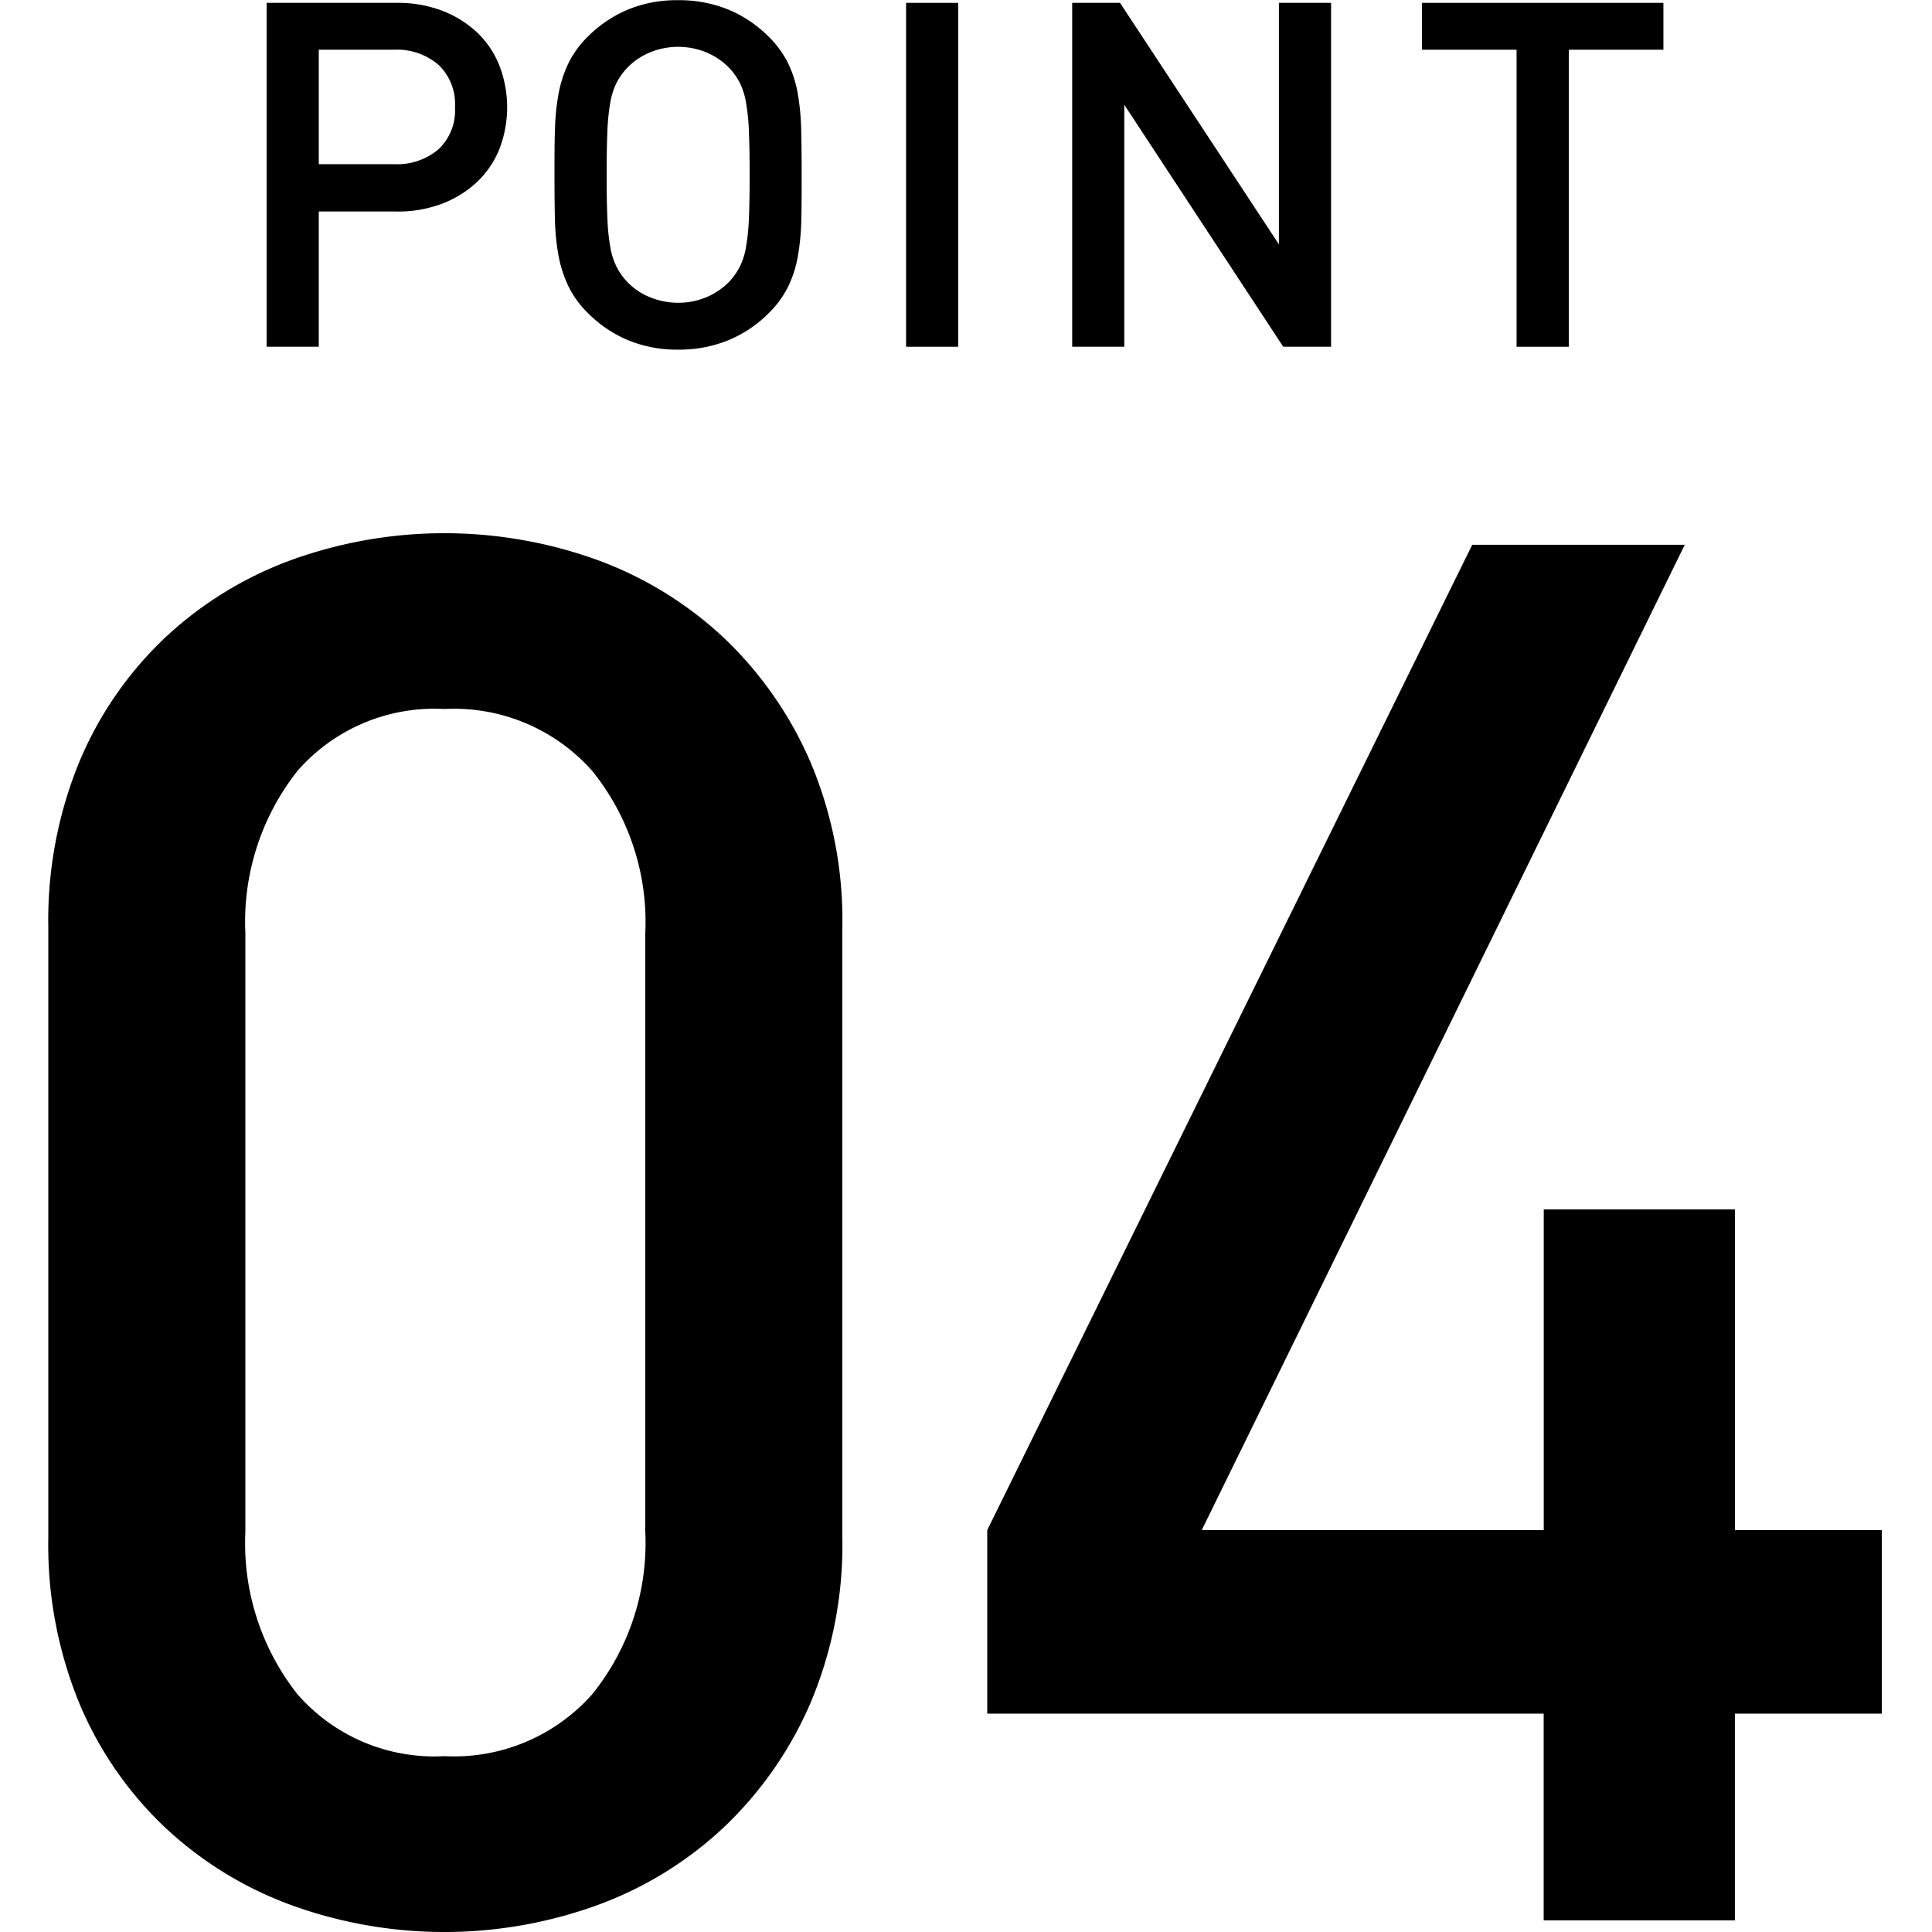
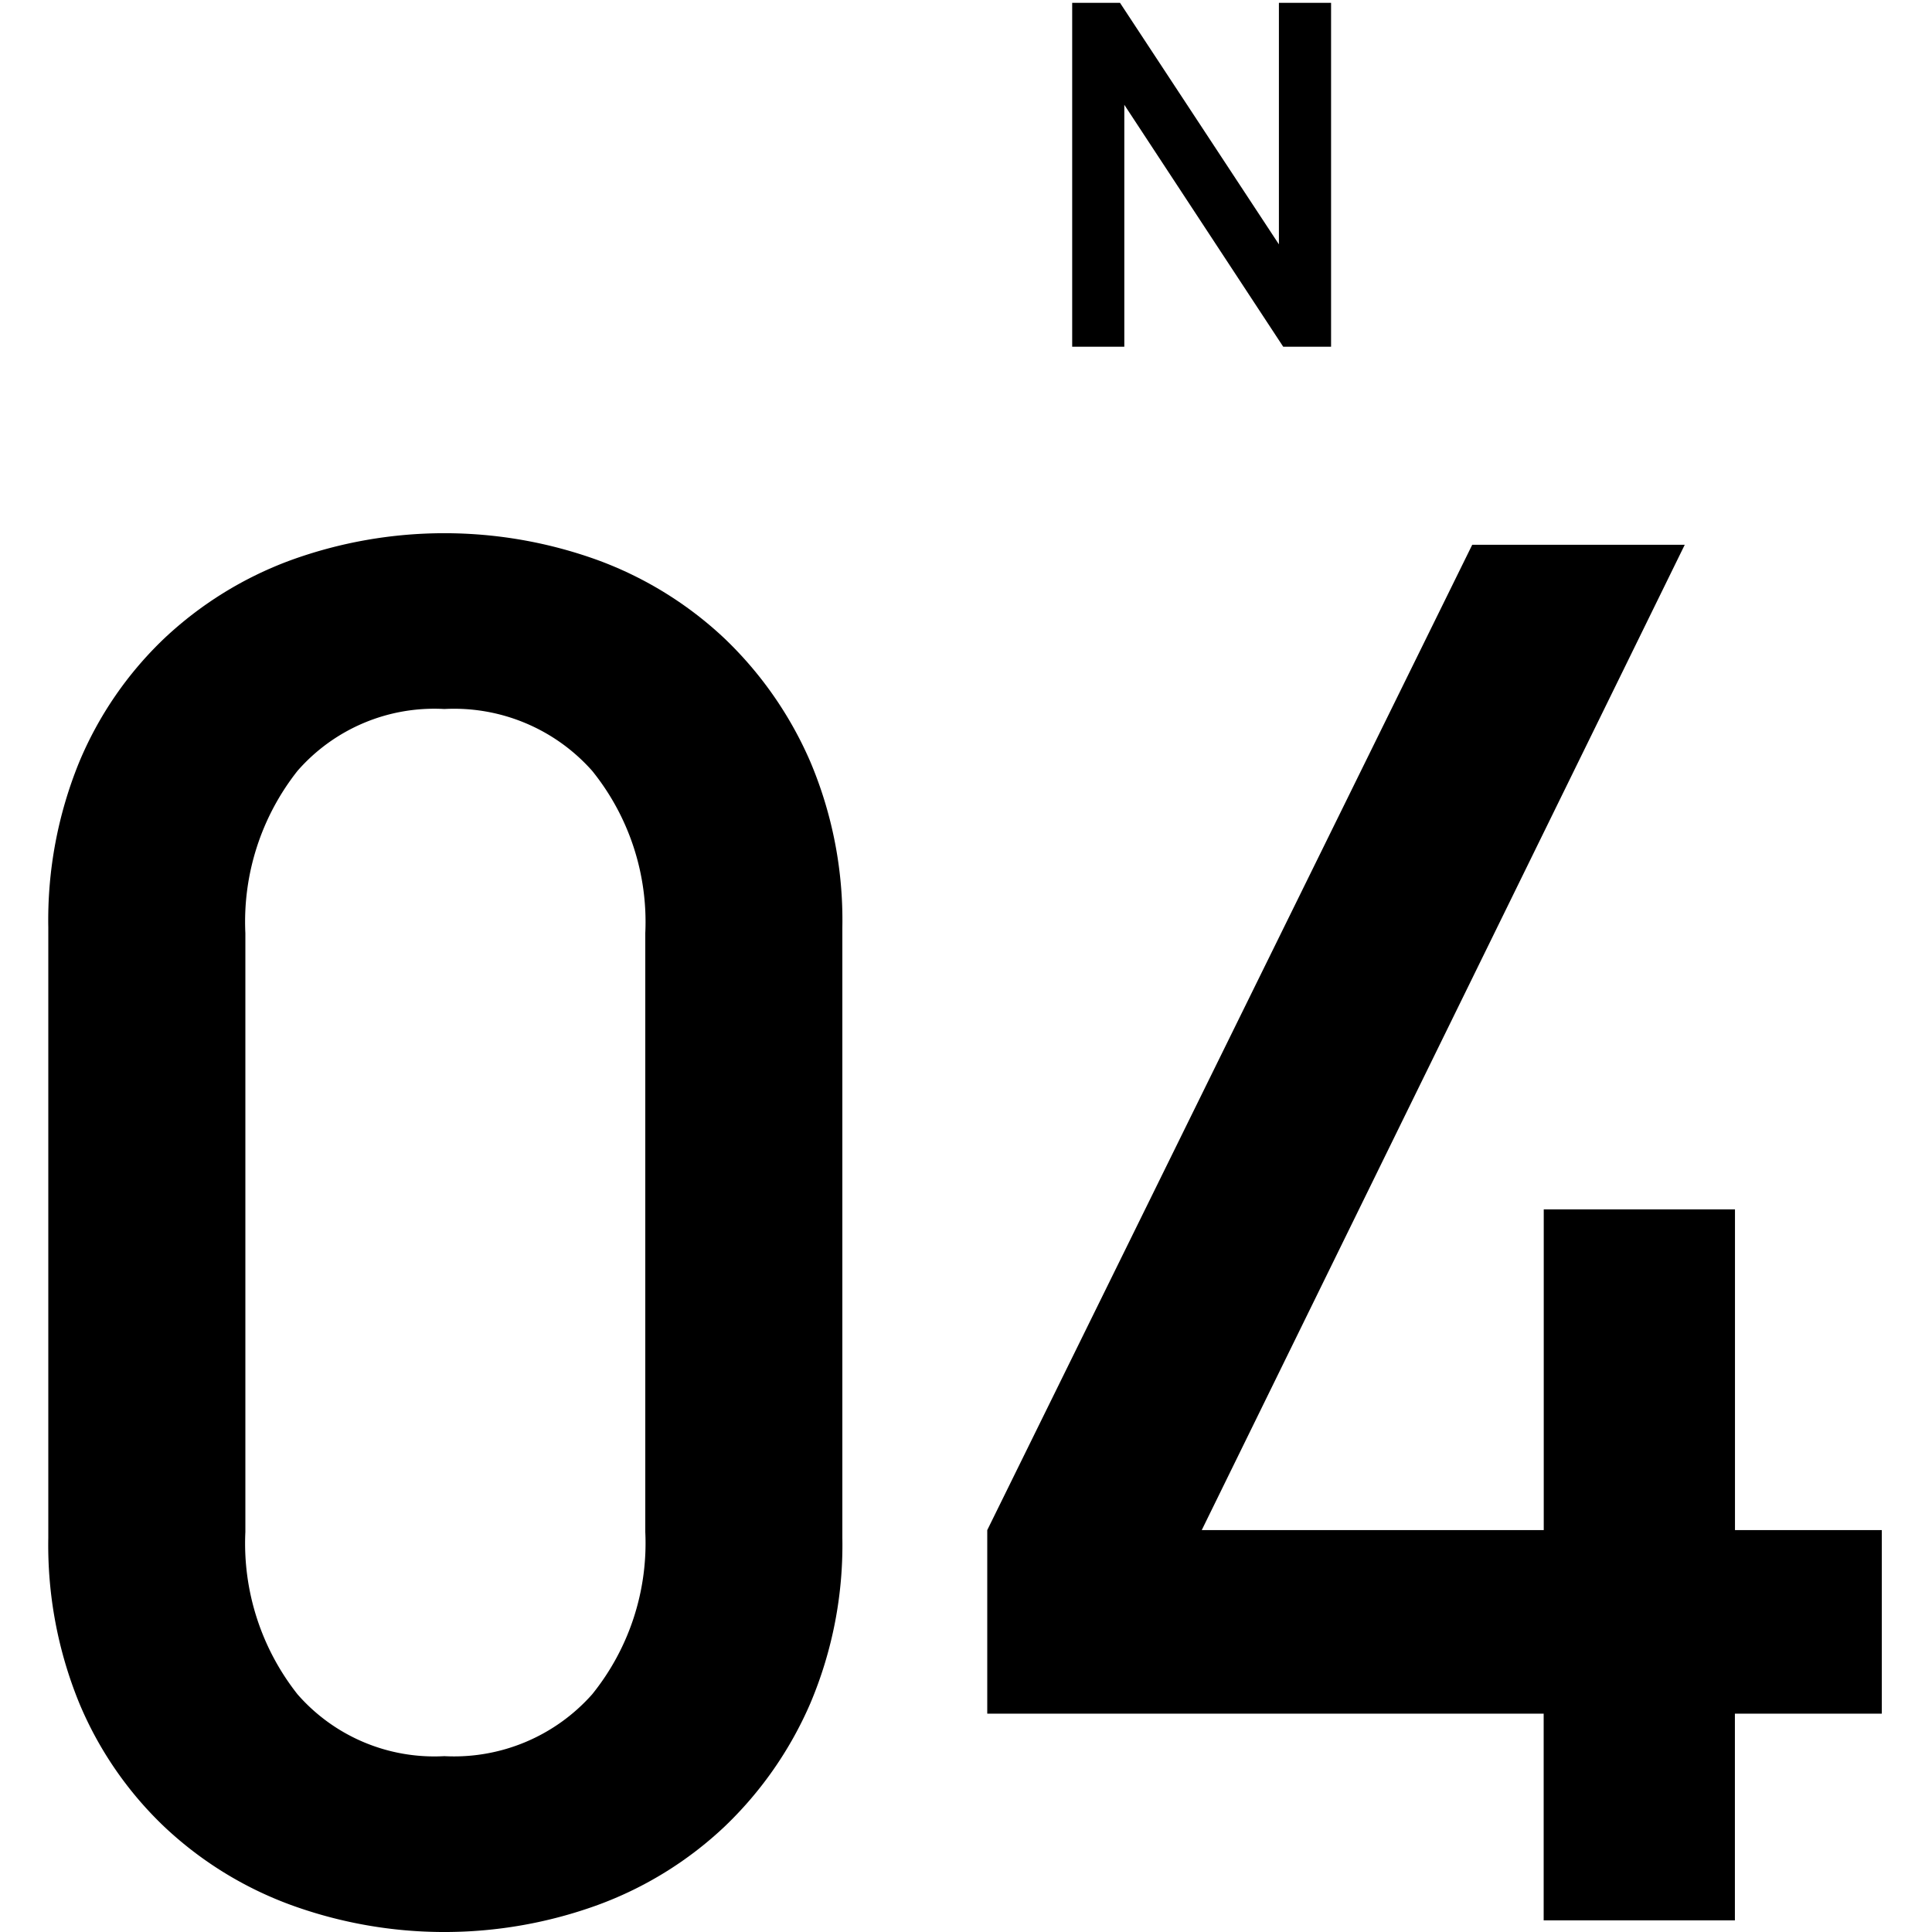
<svg xmlns="http://www.w3.org/2000/svg" width="50" height="50" viewBox="0 0 50 50">
  <defs>
    <style>
      .cls-1 {
        fill: none;
      }
    </style>
  </defs>
  <g id="グループ_440608" data-name="グループ 440608" transform="translate(-518 -4150)">
-     <path id="パス_201946" data-name="パス 201946" class="cls-1" d="M0,0H50V50H0Z" transform="translate(518 4150)" />
    <g id="グループ_440598" data-name="グループ 440598" transform="translate(519.25 4150)">
      <g id="グループ_440574" data-name="グループ 440574" transform="translate(0 13.8)">
        <g id="グループ_440573" data-name="グループ 440573">
          <g id="グループ_440572" data-name="グループ 440572">
            <path id="パス_201915" data-name="パス 201915" d="M236.342,1410.767a9.761,9.761,0,0,1-2.225,3.2,9.573,9.573,0,0,1-3.275,2.025,11.616,11.616,0,0,1-7.95,0,9.574,9.574,0,0,1-3.275-2.025,9.427,9.427,0,0,1-2.2-3.2,10.792,10.792,0,0,1-.8-4.275v-15.8a10.8,10.8,0,0,1,.8-4.276,9.441,9.441,0,0,1,2.2-3.2,9.613,9.613,0,0,1,3.275-2.025,11.658,11.658,0,0,1,7.95,0,9.613,9.613,0,0,1,3.275,2.025,9.775,9.775,0,0,1,2.225,3.2,10.518,10.518,0,0,1,.825,4.276v15.8A10.513,10.513,0,0,1,236.342,1410.767Zm-4.275-19.925a6.223,6.223,0,0,0-1.375-4.2,4.777,4.777,0,0,0-3.825-1.6,4.7,4.7,0,0,0-3.8,1.6,6.3,6.3,0,0,0-1.35,4.2v15.5a6.3,6.3,0,0,0,1.35,4.2,4.7,4.7,0,0,0,3.8,1.6,4.777,4.777,0,0,0,3.825-1.6,6.225,6.225,0,0,0,1.375-4.2Z" transform="translate(-216.617 -1380.493)" />
            <path id="パス_201916" data-name="パス 201916" d="M255.406,1410.982v5.35h-4.949v-5.35h-14.4v-4.75l12.551-25.5h5.5l-12.5,25.5h8.851v-8.3h4.949v8.3h3.8v4.75Z" transform="translate(-211.757 -1380.433)" />
          </g>
        </g>
      </g>
      <g id="グループ_440589" data-name="グループ 440589" transform="translate(5.65 0)">
        <g id="グループ_440588" data-name="グループ 440588">
          <g id="グループ_440587" data-name="グループ 440587">
-             <path id="パス_201931" data-name="パス 201931" d="M227.162,1373.293a2.409,2.409,0,0,1-.575.85,2.727,2.727,0,0,1-.9.563,3.194,3.194,0,0,1-1.175.206h-2.025v3.5h-1.35v-8.9h3.375a3.194,3.194,0,0,1,1.175.206,2.748,2.748,0,0,1,.9.563,2.39,2.39,0,0,1,.575.856,3.006,3.006,0,0,1,0,2.156Zm-1.581-2.181a1.644,1.644,0,0,0-1.144-.387h-1.95v2.962h1.95a1.665,1.665,0,0,0,1.144-.381,1.382,1.382,0,0,0,.431-1.094A1.4,1.4,0,0,0,225.581,1371.112Z" transform="translate(-221.137 -1369.438)" />
-             <path id="パス_201932" data-name="パス 201932" d="M233.485,1375.133a6.2,6.2,0,0,1-.088.944,2.959,2.959,0,0,1-.25.787,2.515,2.515,0,0,1-.5.688,3.188,3.188,0,0,1-1.05.706,3.36,3.36,0,0,1-1.3.244,3.315,3.315,0,0,1-1.294-.244,3.214,3.214,0,0,1-1.044-.706,2.515,2.515,0,0,1-.5-.688,3.16,3.16,0,0,1-.256-.787,5.867,5.867,0,0,1-.094-.944c-.009-.345-.012-.731-.012-1.155s0-.811.012-1.158a5.9,5.9,0,0,1,.094-.944,3.165,3.165,0,0,1,.256-.788,2.553,2.553,0,0,1,.5-.687A3.232,3.232,0,0,1,229,1369.7a3.315,3.315,0,0,1,1.294-.242,3.359,3.359,0,0,1,1.3.242,3.205,3.205,0,0,1,1.05.706,2.553,2.553,0,0,1,.5.687,2.962,2.962,0,0,1,.25.788,6.237,6.237,0,0,1,.088.944c.009.346.012.731.012,1.158S233.493,1374.788,233.485,1375.133Zm-1.356-2.275a5.515,5.515,0,0,0-.075-.749,1.828,1.828,0,0,0-.162-.514,1.661,1.661,0,0,0-.269-.38,1.76,1.76,0,0,0-.581-.4,1.919,1.919,0,0,0-1.488,0,1.747,1.747,0,0,0-.581.4,1.7,1.7,0,0,0-.269.38,1.869,1.869,0,0,0-.163.514,5.52,5.52,0,0,0-.075.749q-.019.443-.019,1.12c0,.449.006.822.019,1.117a5.517,5.517,0,0,0,.075.75,1.861,1.861,0,0,0,.163.513,1.652,1.652,0,0,0,.85.781,1.919,1.919,0,0,0,1.488,0,1.8,1.8,0,0,0,.581-.4,1.737,1.737,0,0,0,.269-.382,1.82,1.82,0,0,0,.162-.513,5.512,5.512,0,0,0,.075-.75c.013-.3.019-.669.019-1.117S232.141,1373.153,232.128,1372.858Z" transform="translate(-219.647 -1369.453)" />
-             <path id="パス_201933" data-name="パス 201933" d="M234.376,1378.412v-8.9h1.349v8.9Z" transform="translate(-217.827 -1369.438)" />
            <path id="パス_201934" data-name="パス 201934" d="M243.277,1378.412l-4.113-6.262v6.262h-1.349v-8.9h1.238l4.112,6.25v-6.25h1.35v8.9Z" transform="translate(-216.967 -1369.438)" />
-             <path id="パス_201935" data-name="パス 201935" d="M248.857,1370.725v7.687h-1.351v-7.687h-2.45v-1.213h6.25v1.213Z" transform="translate(-215.157 -1369.438)" />
          </g>
        </g>
      </g>
    </g>
  </g>
</svg>